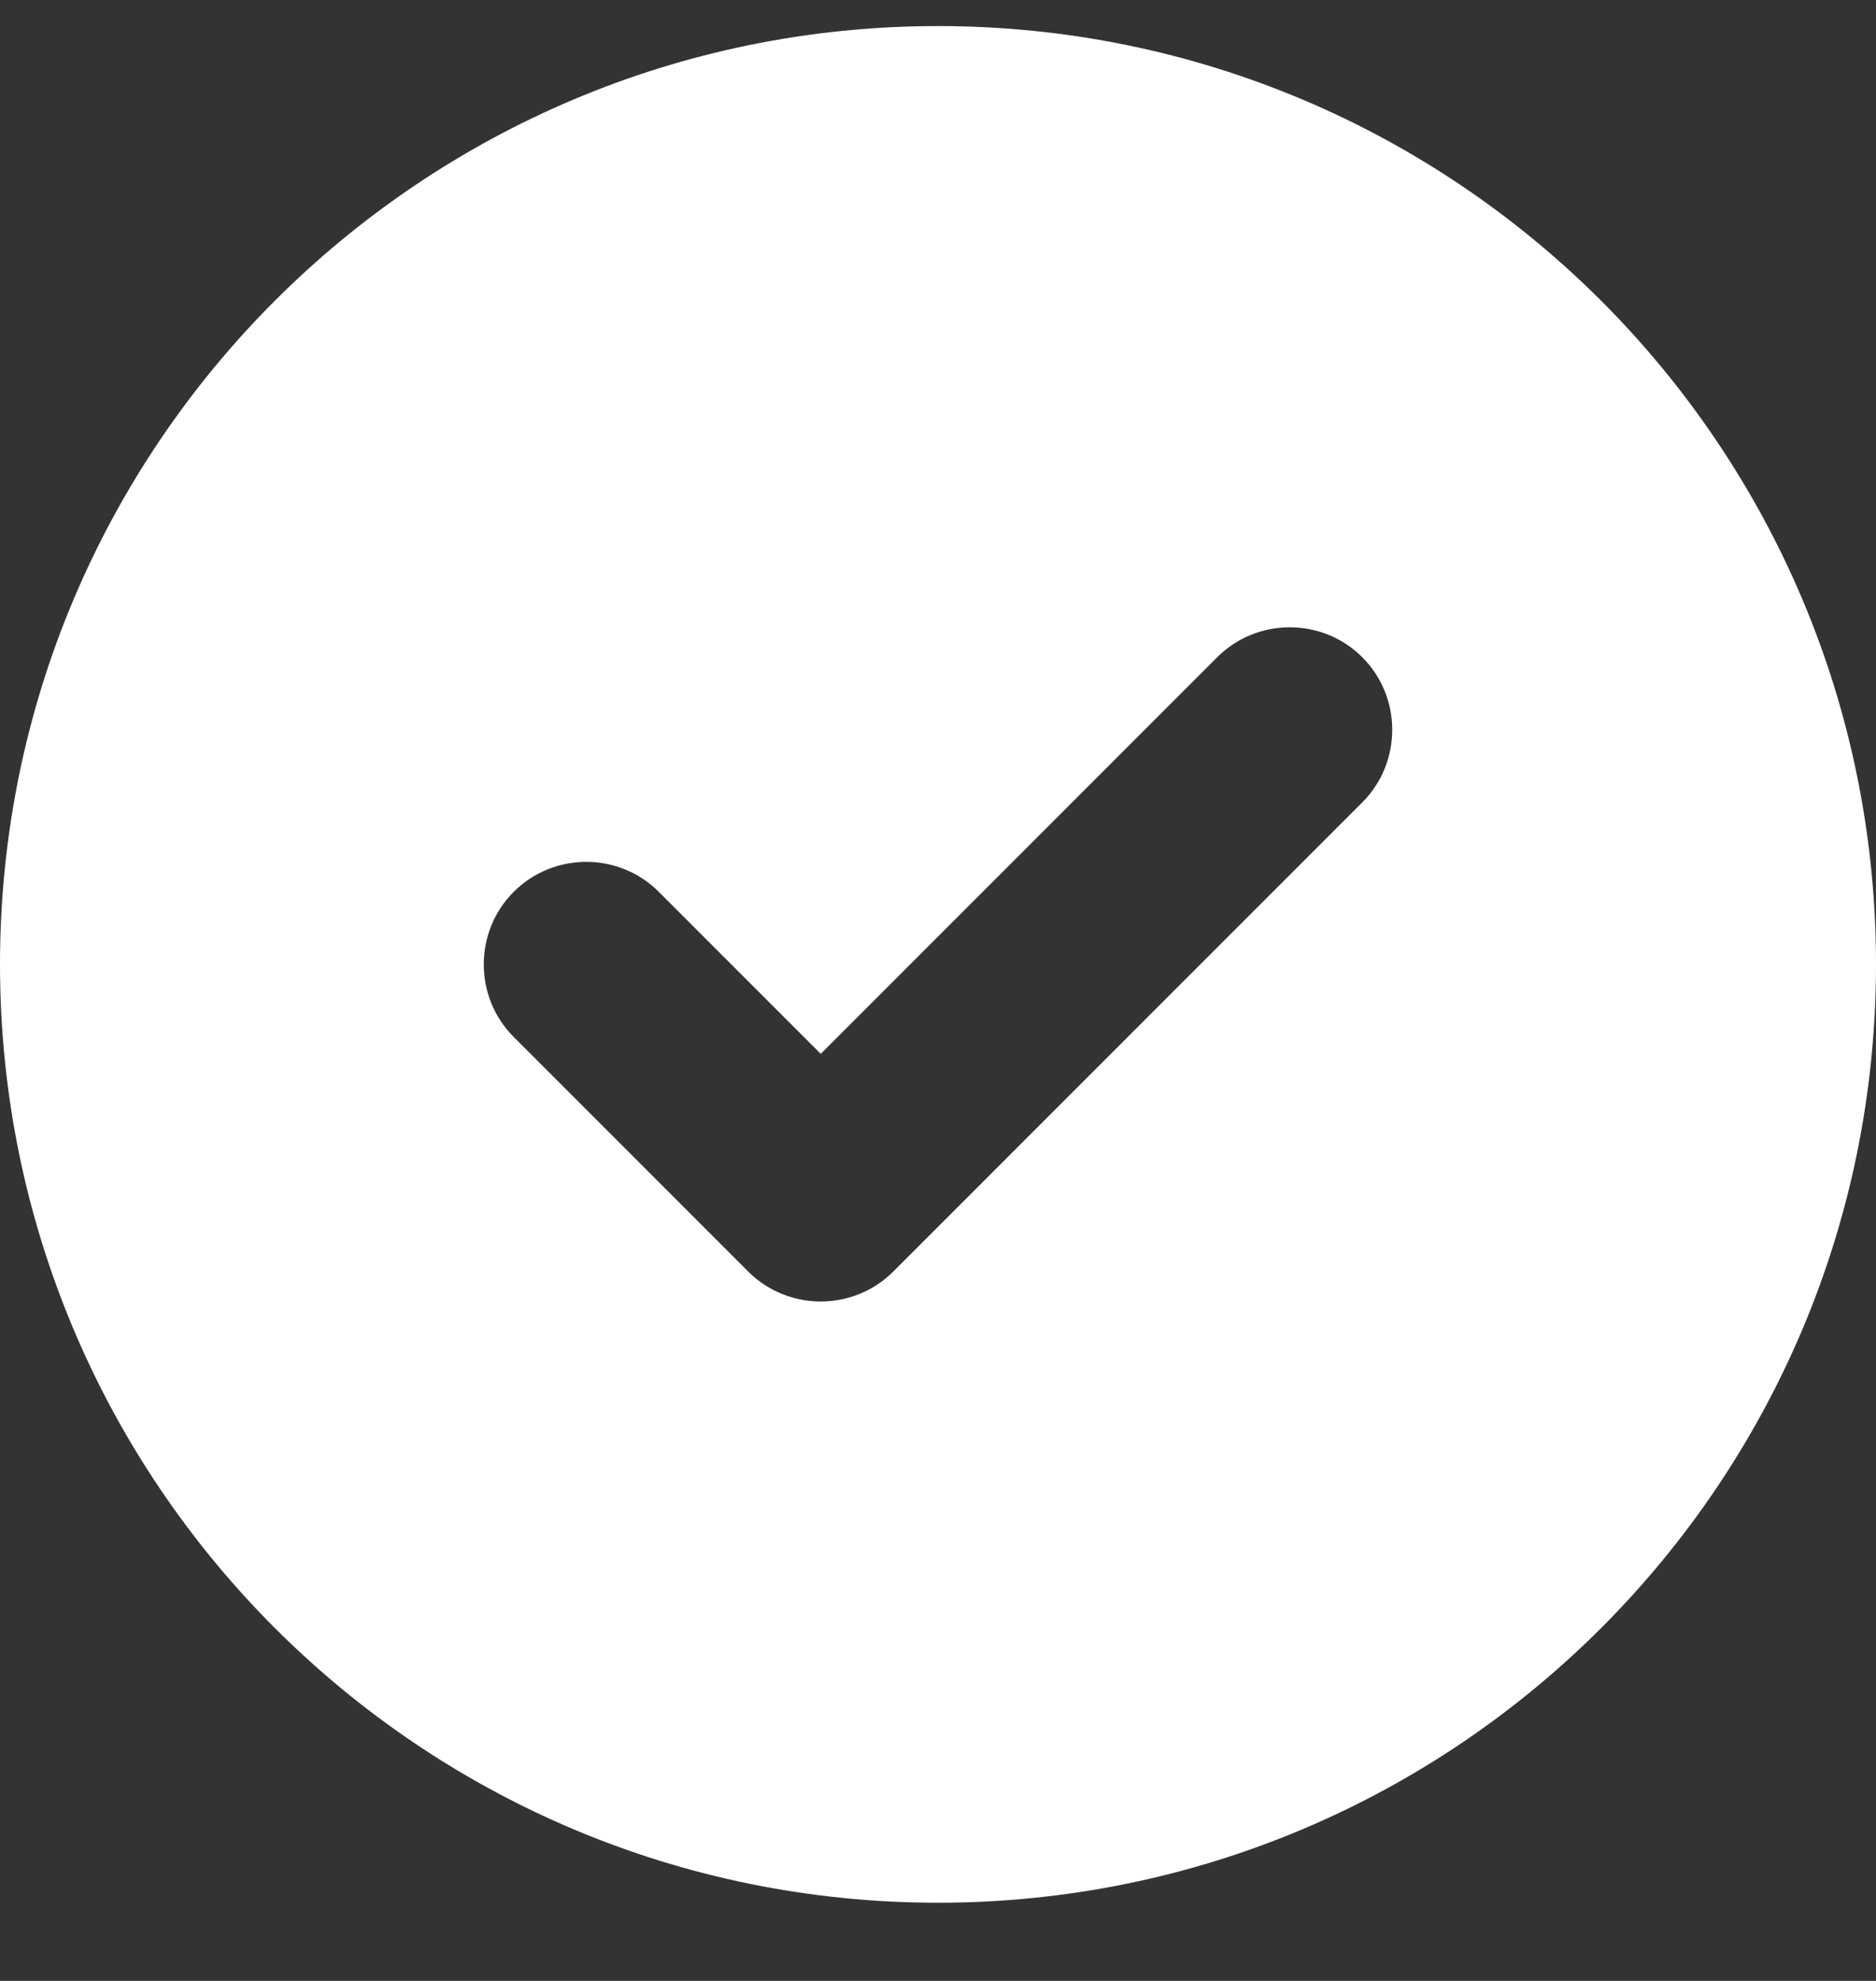
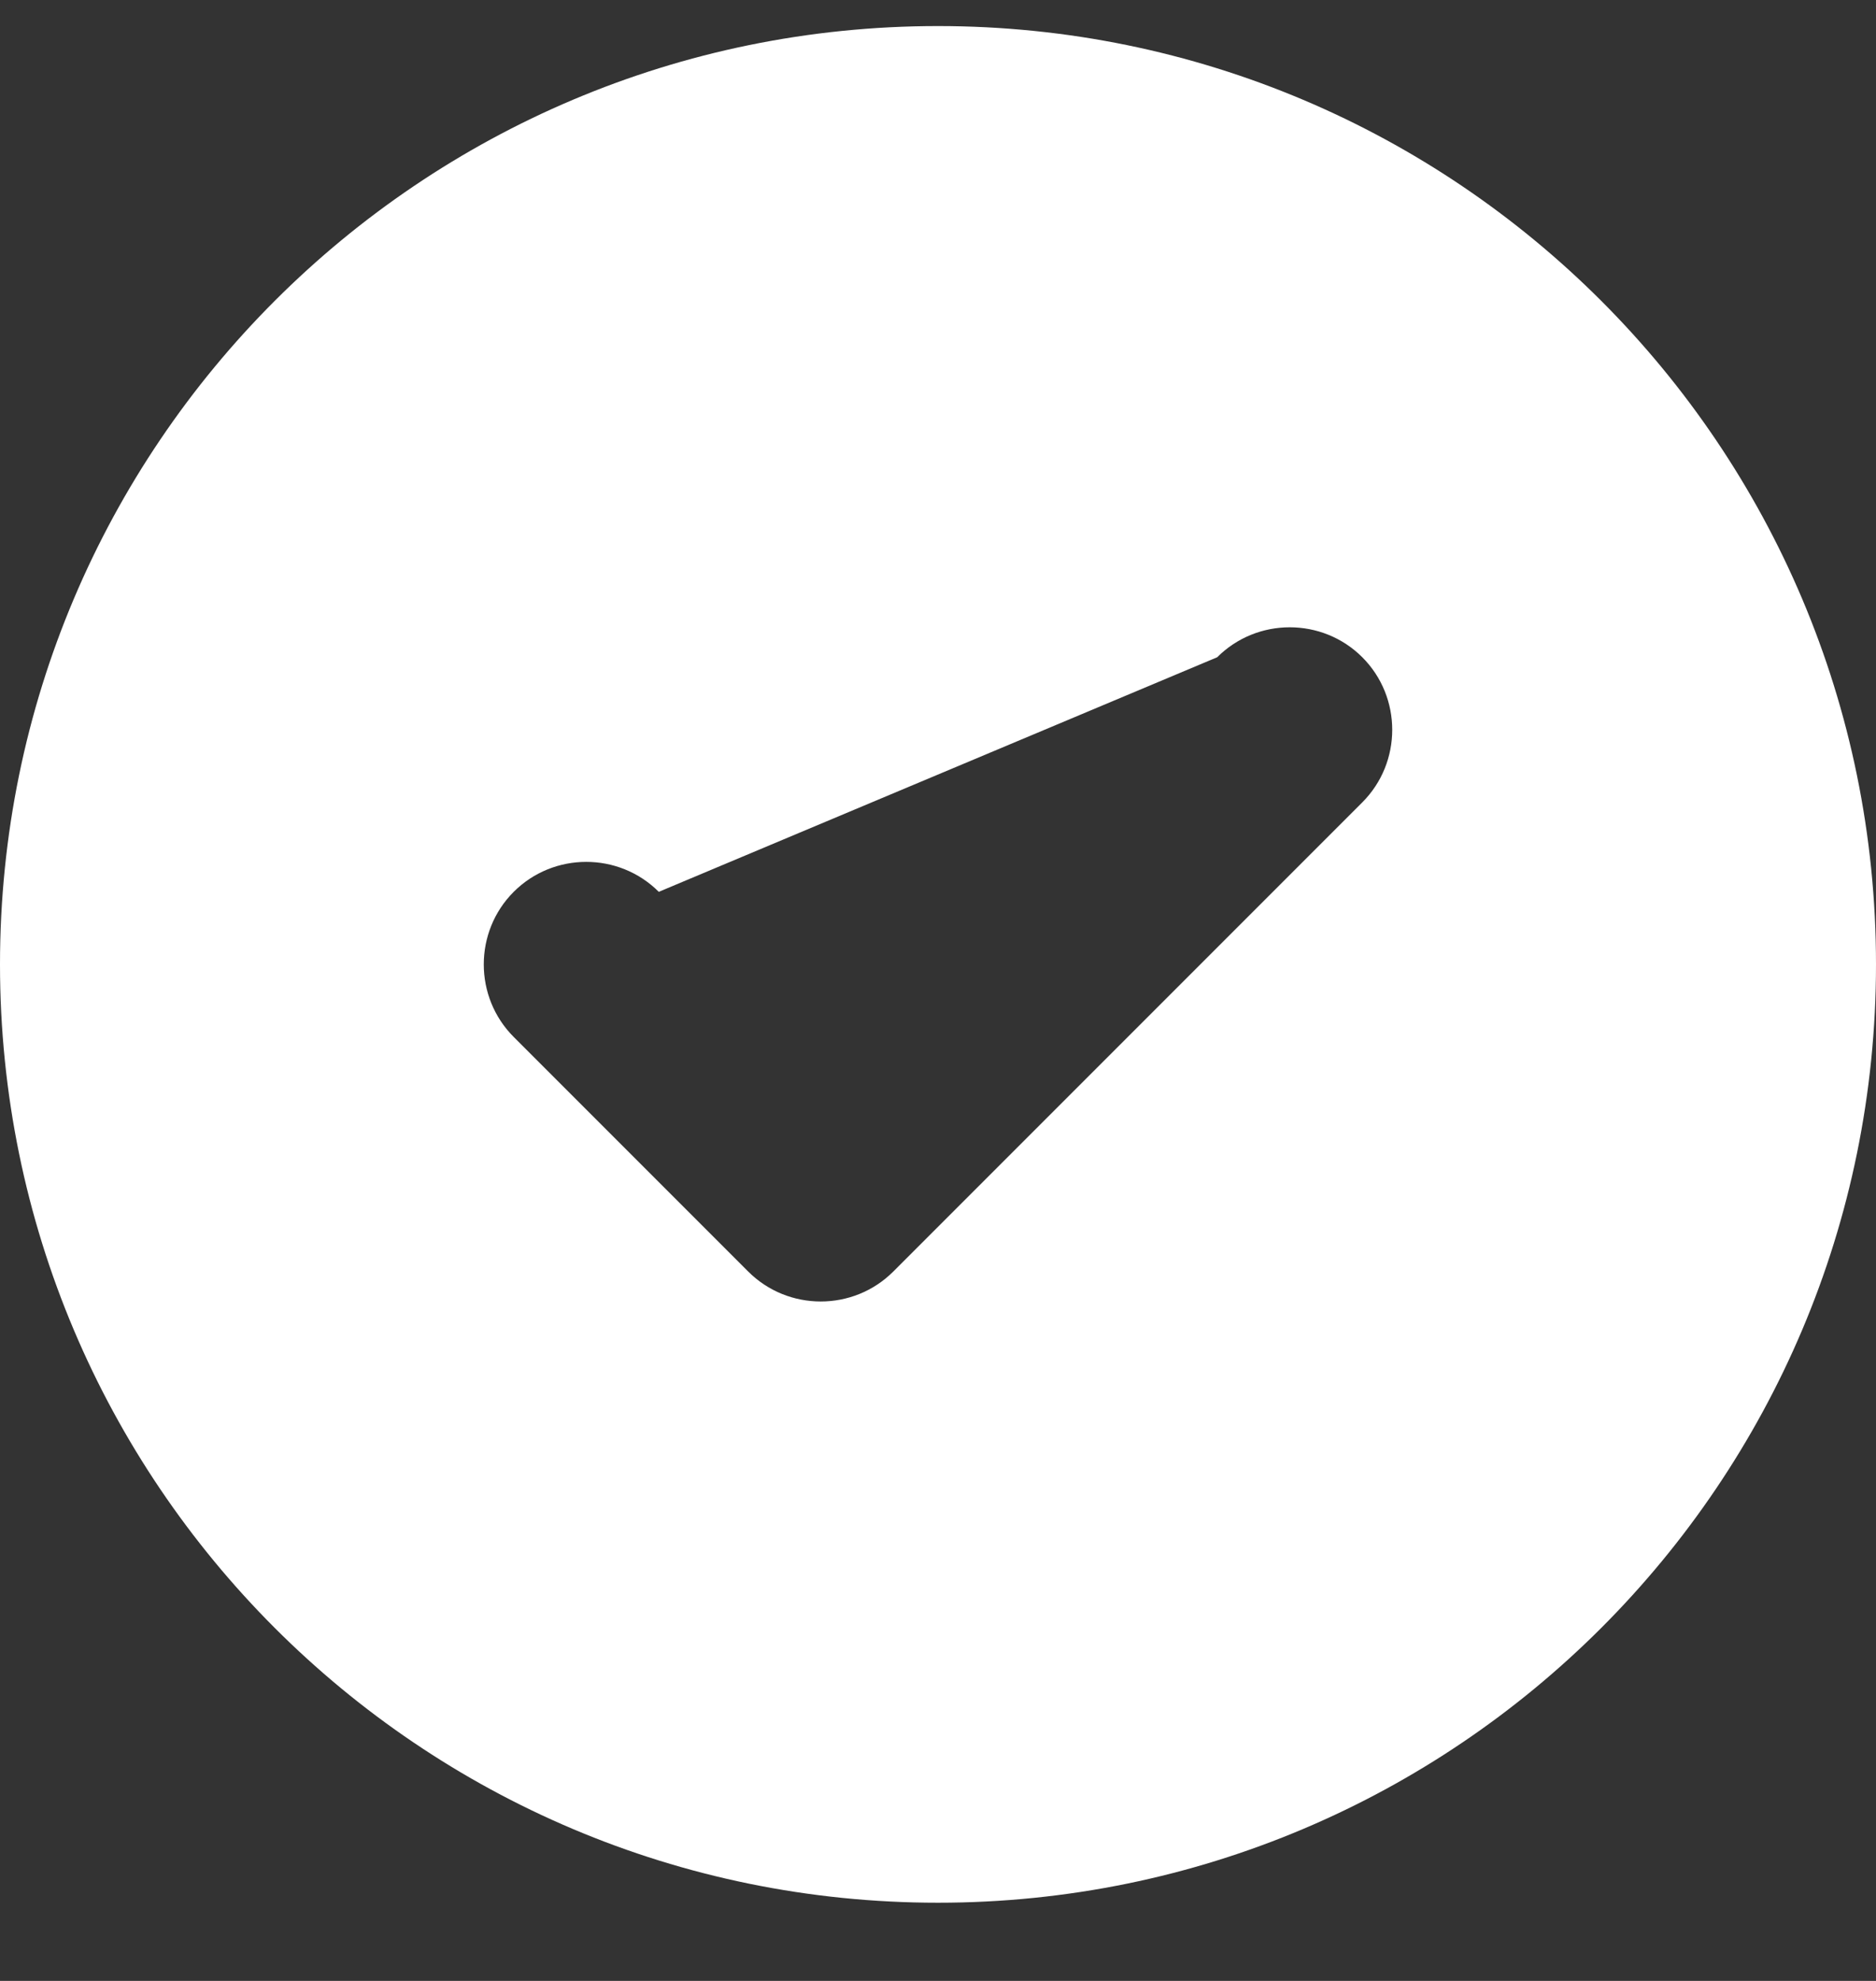
<svg xmlns="http://www.w3.org/2000/svg" width="18px" height="19px" viewBox="0 0 18 19" version="1.1">
  <rect x="0" y="0" width="18" height="19" fill="#333333" stroke="none" />
  <title></title>
  <g id="General-UI" stroke="none" stroke-width="1" fill="none" fill-rule="evenodd">
    <g id="" transform="translate(0, 0.25)" fill="#FFFFFF" fill-rule="nonzero">
-       <path d="M0,9 C0,4.029 4.029,0 9,0 C13.971,0 18,4.029 18,9 C18,13.971 13.971,18 9,18 C4.029,18 0,13.971 0,9 Z M13.071,7.446 C13.454,7.063 13.454,6.437 13.071,6.054 C12.688,5.671 12.062,5.671 11.679,6.054 L7.875,9.858 L6.321,8.304 C5.938,7.921 5.312,7.921 4.929,8.304 C4.546,8.687 4.546,9.313 4.929,9.696 L7.179,11.946 C7.562,12.329 8.188,12.329 8.571,11.946 L13.071,7.446 Z" id="Shape" />
+       <path d="M0,9 C0,4.029 4.029,0 9,0 C13.971,0 18,4.029 18,9 C18,13.971 13.971,18 9,18 C4.029,18 0,13.971 0,9 Z M13.071,7.446 C13.454,7.063 13.454,6.437 13.071,6.054 C12.688,5.671 12.062,5.671 11.679,6.054 L6.321,8.304 C5.938,7.921 5.312,7.921 4.929,8.304 C4.546,8.687 4.546,9.313 4.929,9.696 L7.179,11.946 C7.562,12.329 8.188,12.329 8.571,11.946 L13.071,7.446 Z" id="Shape" />
    </g>
  </g>
</svg>